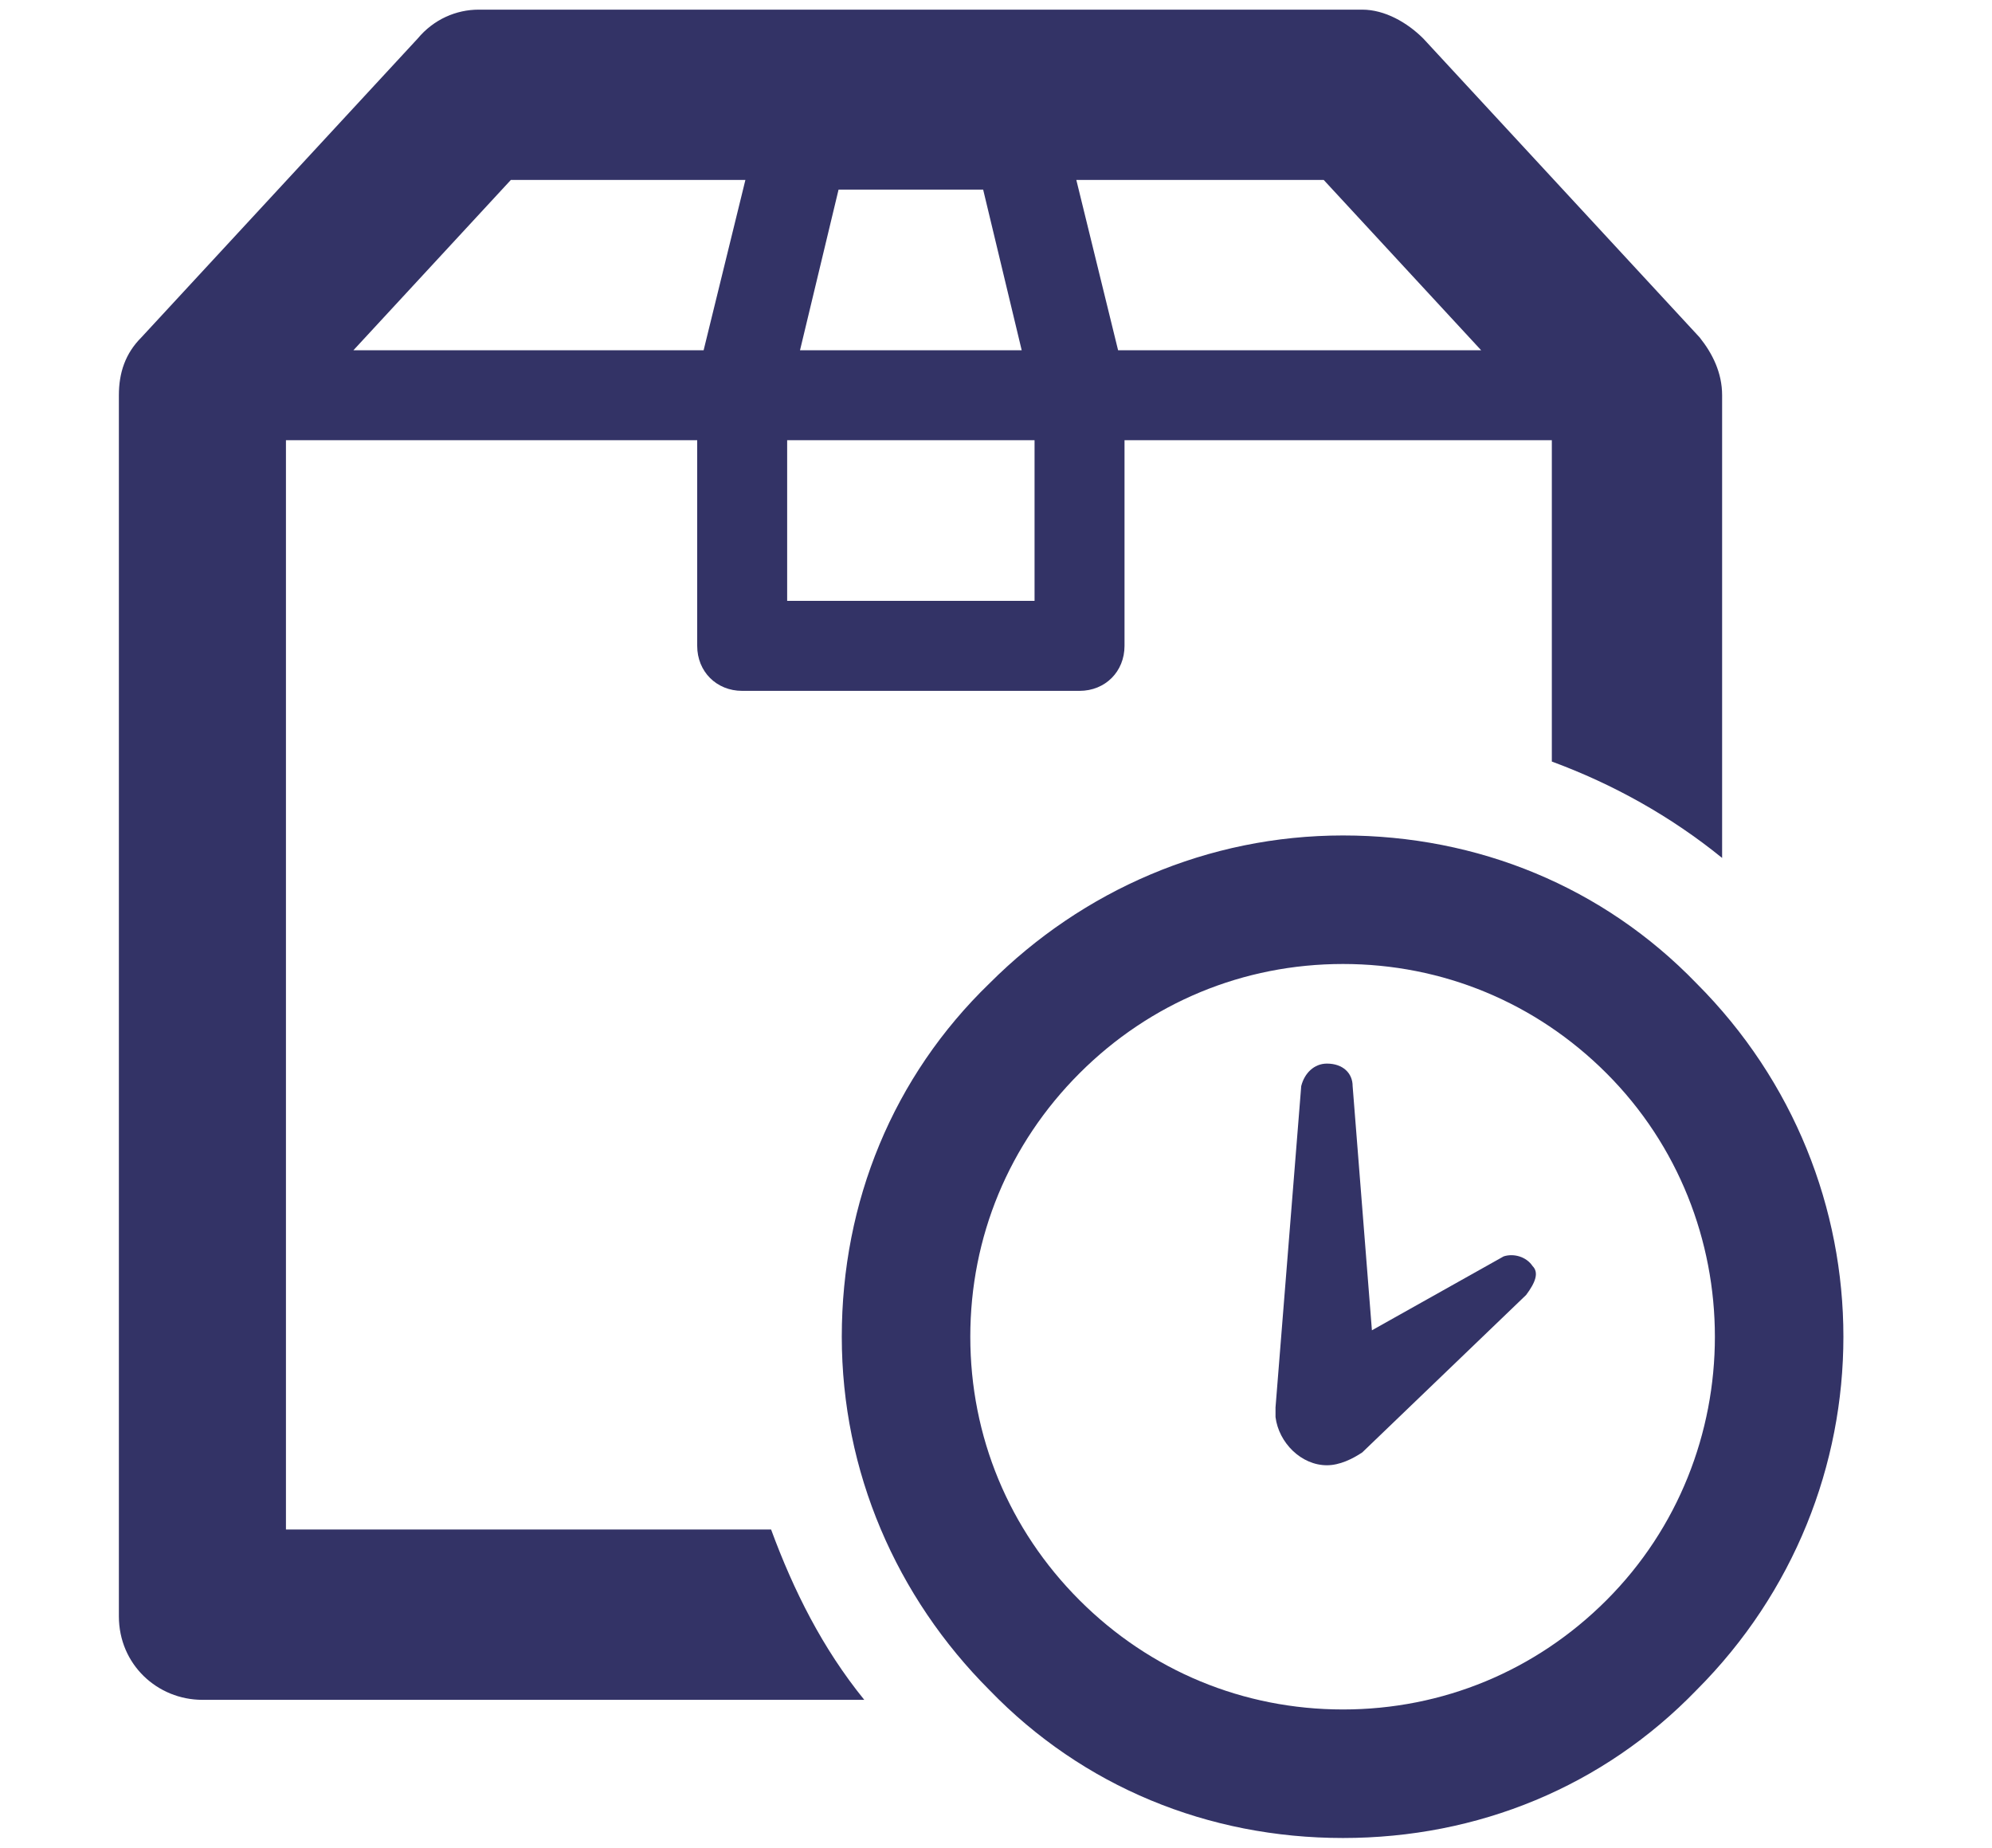
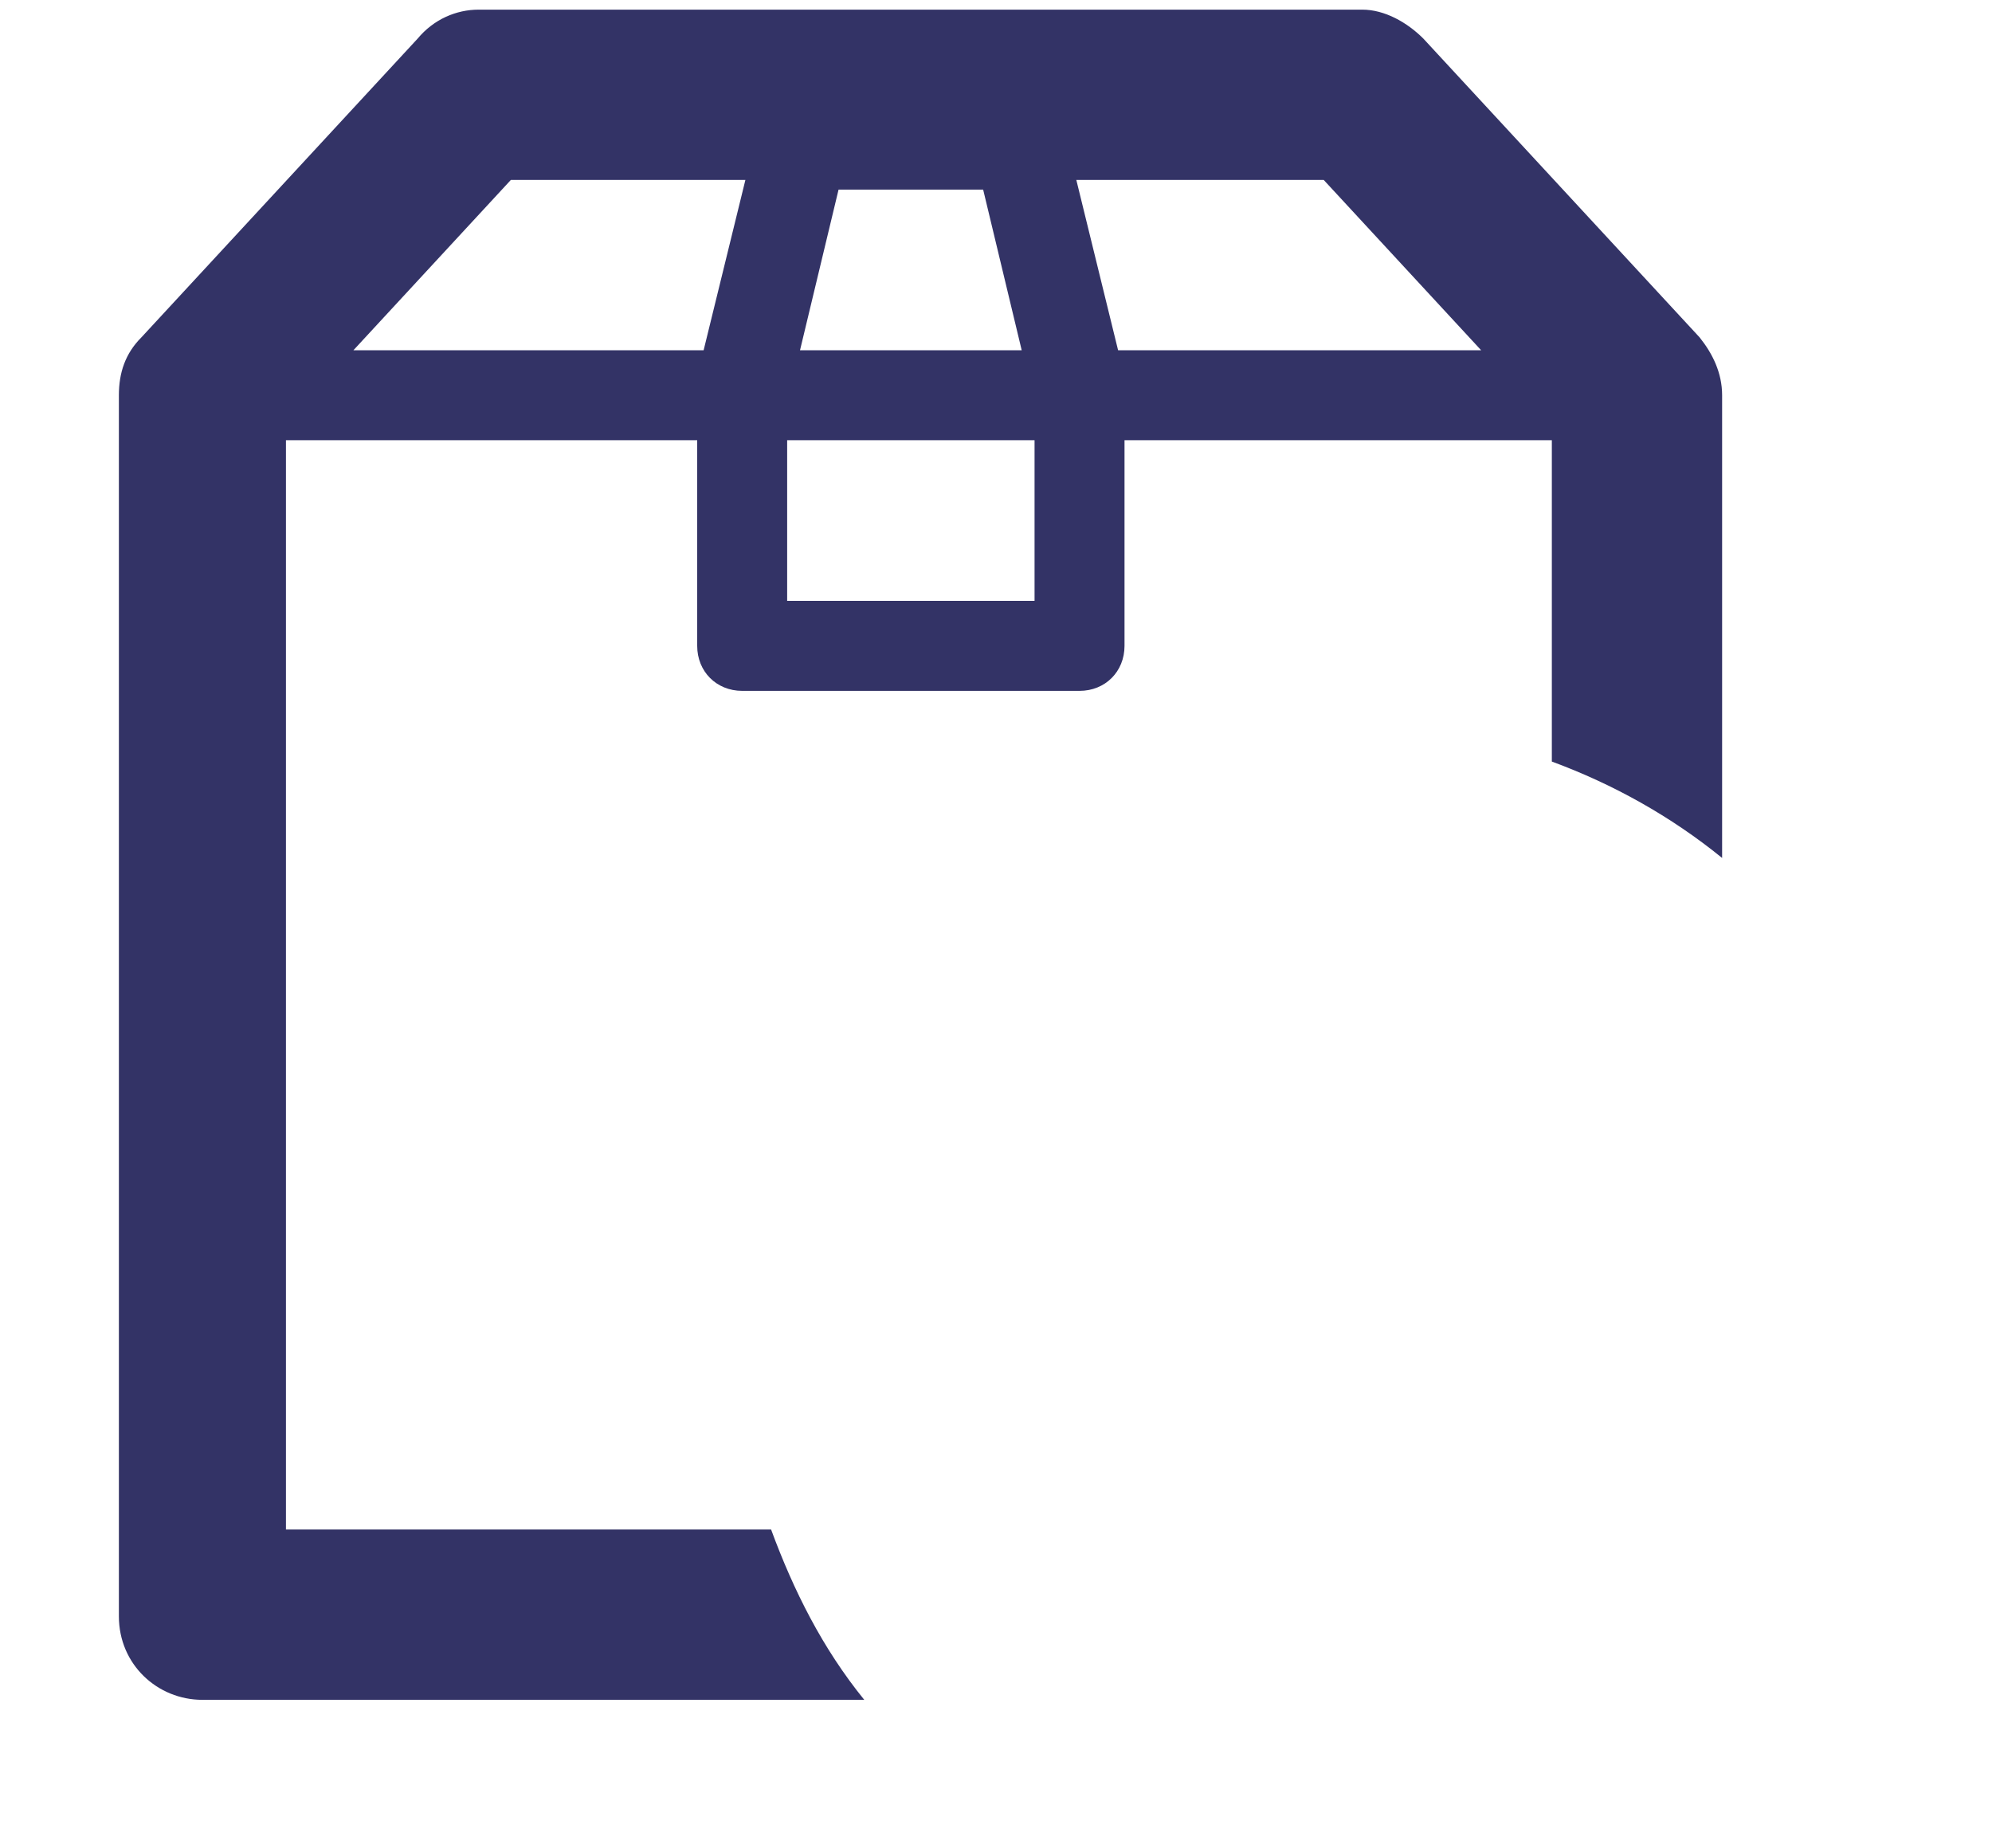
<svg xmlns="http://www.w3.org/2000/svg" version="1.1" id="Layer_1" x="0px" y="0px" viewBox="-364 584.5 62 57.5" style="enable-background:new -364 584.5 62 57.5;" xml:space="preserve">
  <style type="text/css">
	.st0{fill:#333366;}
</style>
  <g>
    <path class="st0" d="M-340,632.1h-15.1v-33.9h12.8v6.4c0,0.8,0.6,1.4,1.4,1.4h10.5c0.8,0,1.4-0.6,1.4-1.4v-6.4h13.3v10   c1.9,0.7,3.7,1.7,5.3,3v-14.4c0-0.7-0.3-1.3-0.7-1.8l-8.6-9.3c-0.5-0.5-1.2-0.9-1.9-0.9h-27.5c-0.7,0-1.4,0.3-1.9,0.9l-8.6,9.3   c-0.5,0.5-0.7,1.1-0.7,1.8v38c0,1.5,1.2,2.6,2.6,2.6h20.6C-338.4,635.8-339.3,634-340,632.1z M-322.8,590.1l4.9,5.3h-11.3l-1.3-5.3   H-322.8z M-337.9,590.4h4.5l1.2,5h-6.9L-337.9,590.4z M-339.5,598.2h7.7v5h-7.7V598.2z M-348.1,590.1h7.3l-1.3,5.3h-10.9   L-348.1,590.1z" />
    <g>
      <g>
        <g>
          <g>
-             <path class="st0" d="M-322.2,641.7c-4.2,0-8.1-1.6-11-4.6c-2.9-2.9-4.6-6.8-4.6-11c0-4.2,1.6-8.1,4.6-11       c2.9-2.9,6.8-4.6,11-4.6c4.2,0,8.1,1.6,11,4.6c6.1,6.1,6.1,15.9,0,22C-314.1,640.1-318,641.7-322.2,641.7z M-322.2,614.5       c-3.1,0-6,1.2-8.2,3.4c-2.2,2.2-3.4,5.1-3.4,8.2c0,3.1,1.2,6,3.4,8.2c2.2,2.2,5.1,3.4,8.2,3.4c3.1,0,6-1.2,8.2-3.4       c4.5-4.5,4.5-11.9,0-16.4C-316.2,615.7-319.1,614.5-322.2,614.5z" />
-           </g>
+             </g>
        </g>
      </g>
    </g>
-     <path class="st0" d="M-316.3,623.9c-0.2-0.3-0.6-0.4-0.9-0.3l-4.1,2.3l-0.6-7.6c0-0.4-0.3-0.7-0.8-0.7c-0.4,0-0.7,0.3-0.8,0.7   l-0.8,10c0,0.1,0,0.2,0,0.3c0.1,0.8,0.8,1.5,1.6,1.5c0,0,0,0,0,0c0,0,0,0,0,0c0.4,0,0.8-0.2,1.1-0.4l5.1-4.9   C-316.2,624.4-316.1,624.1-316.3,623.9z" />
  </g>
</svg>